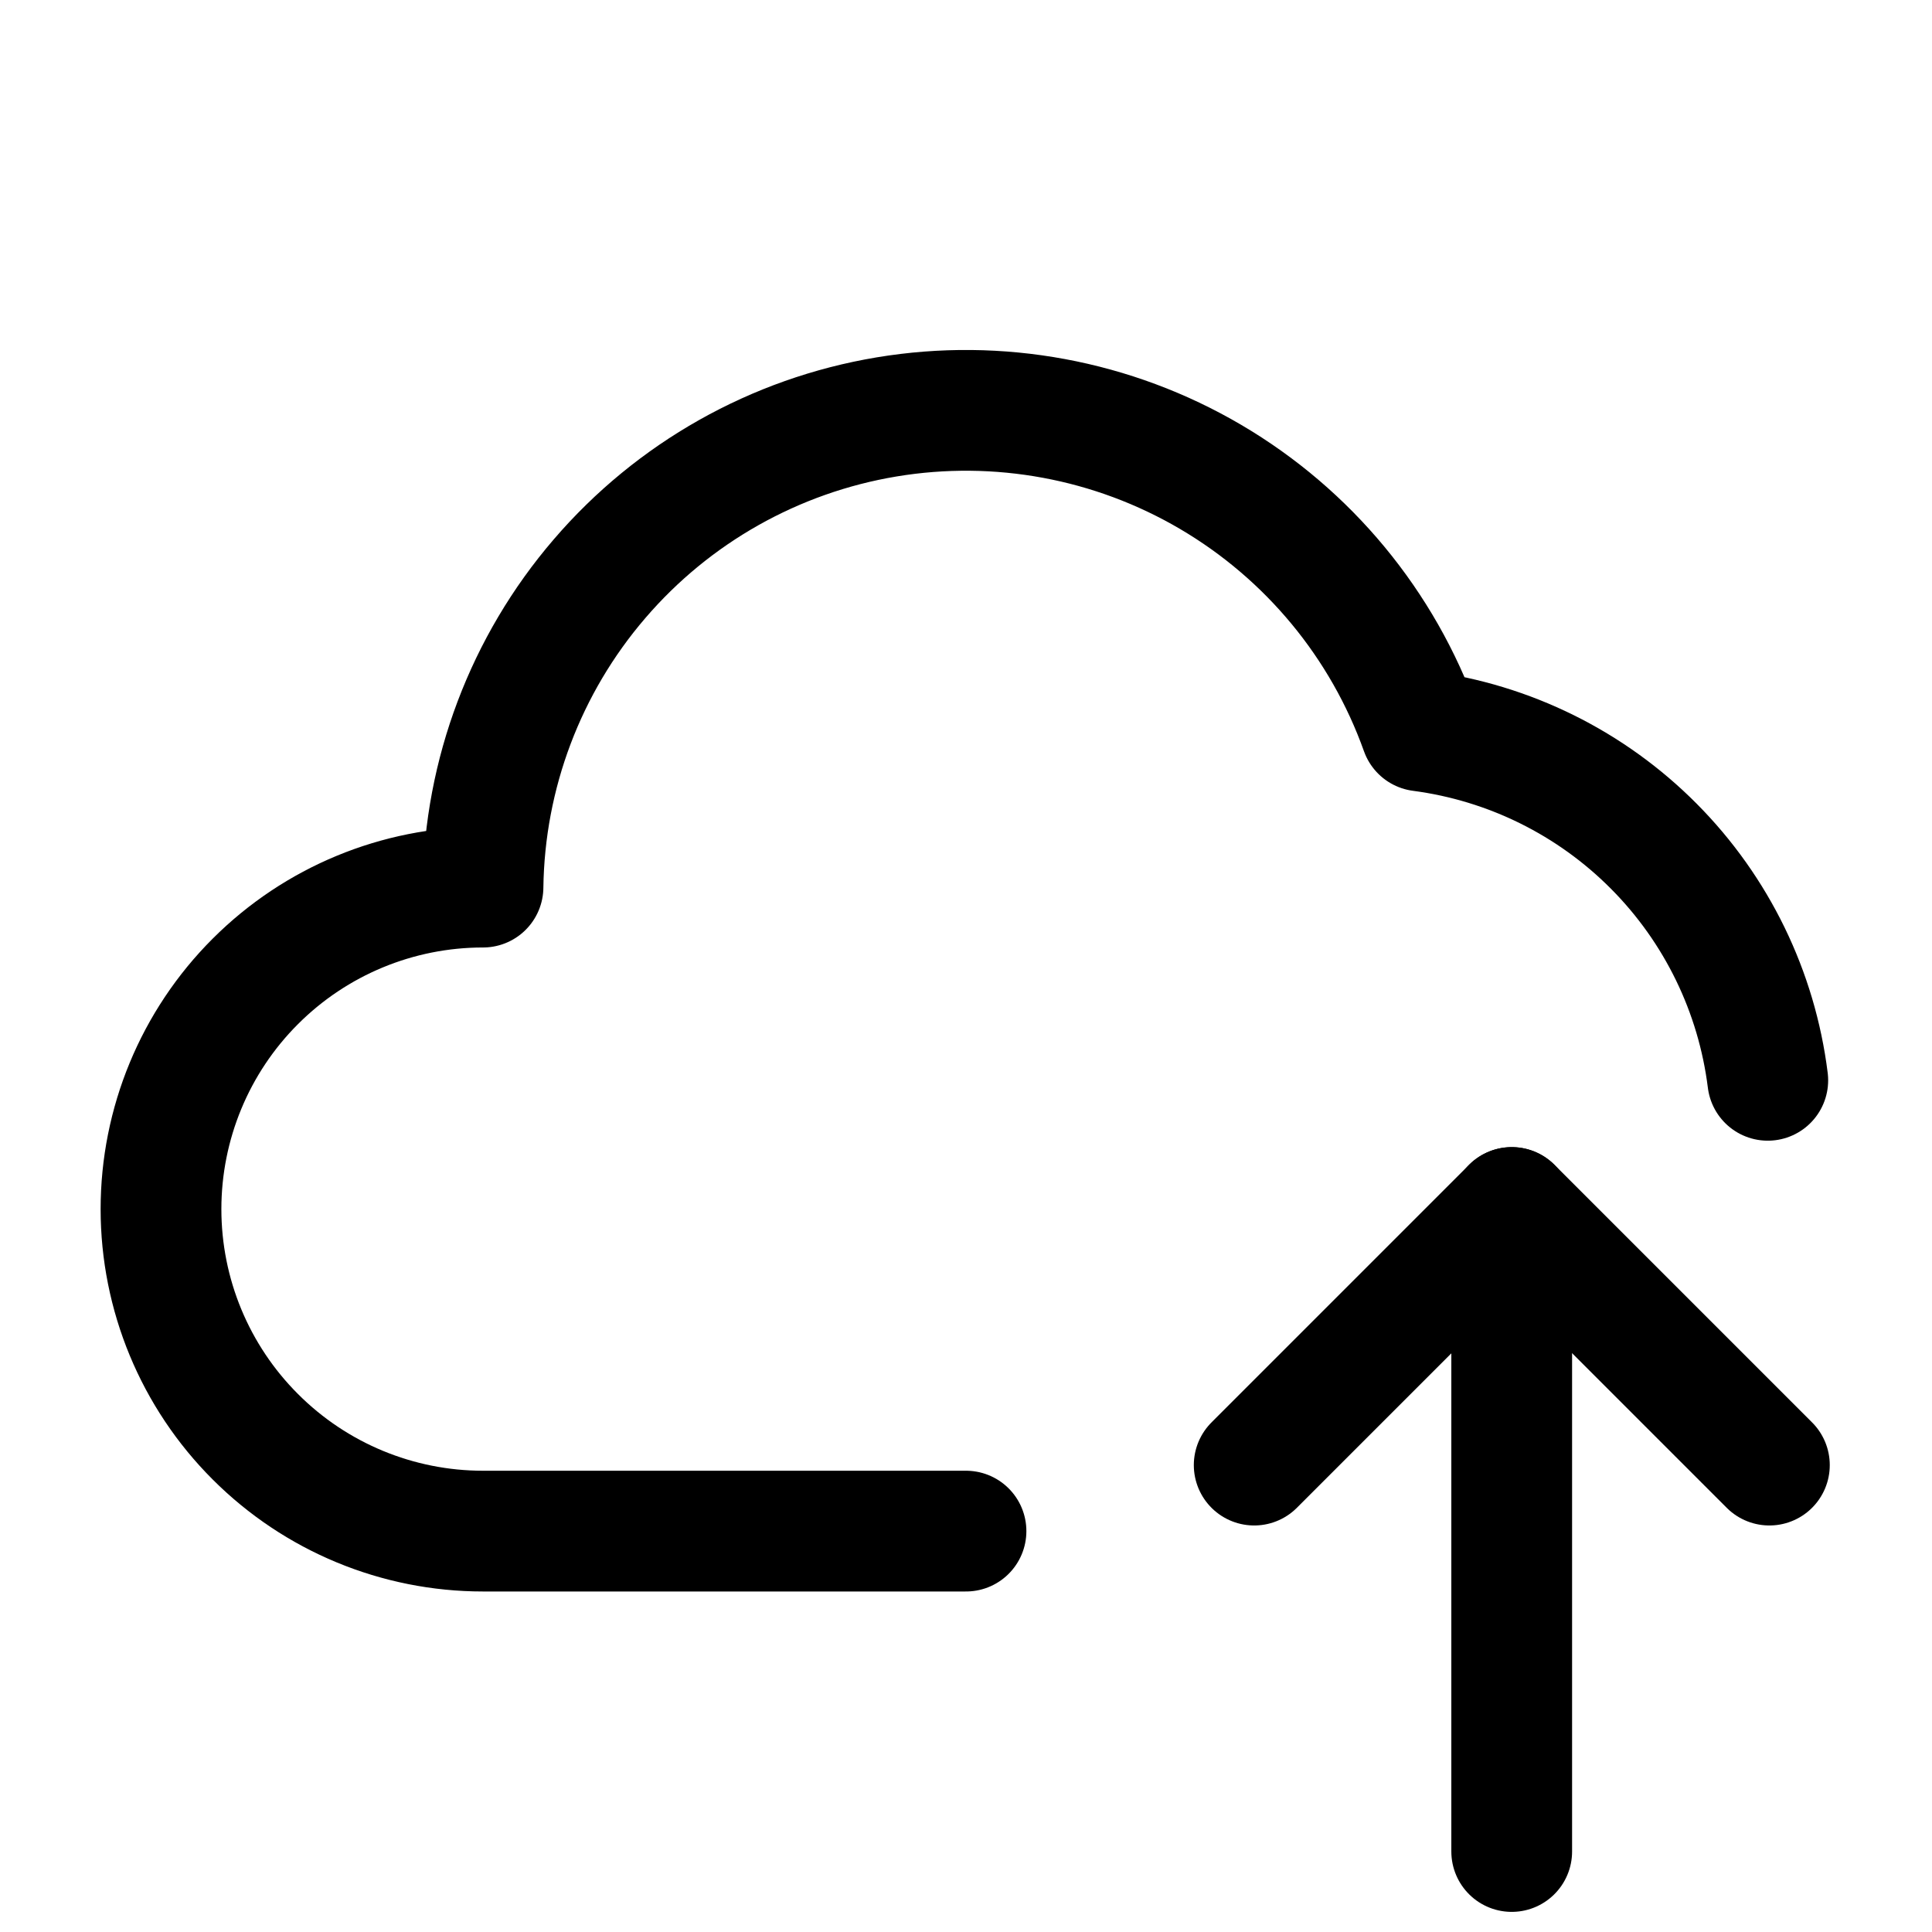
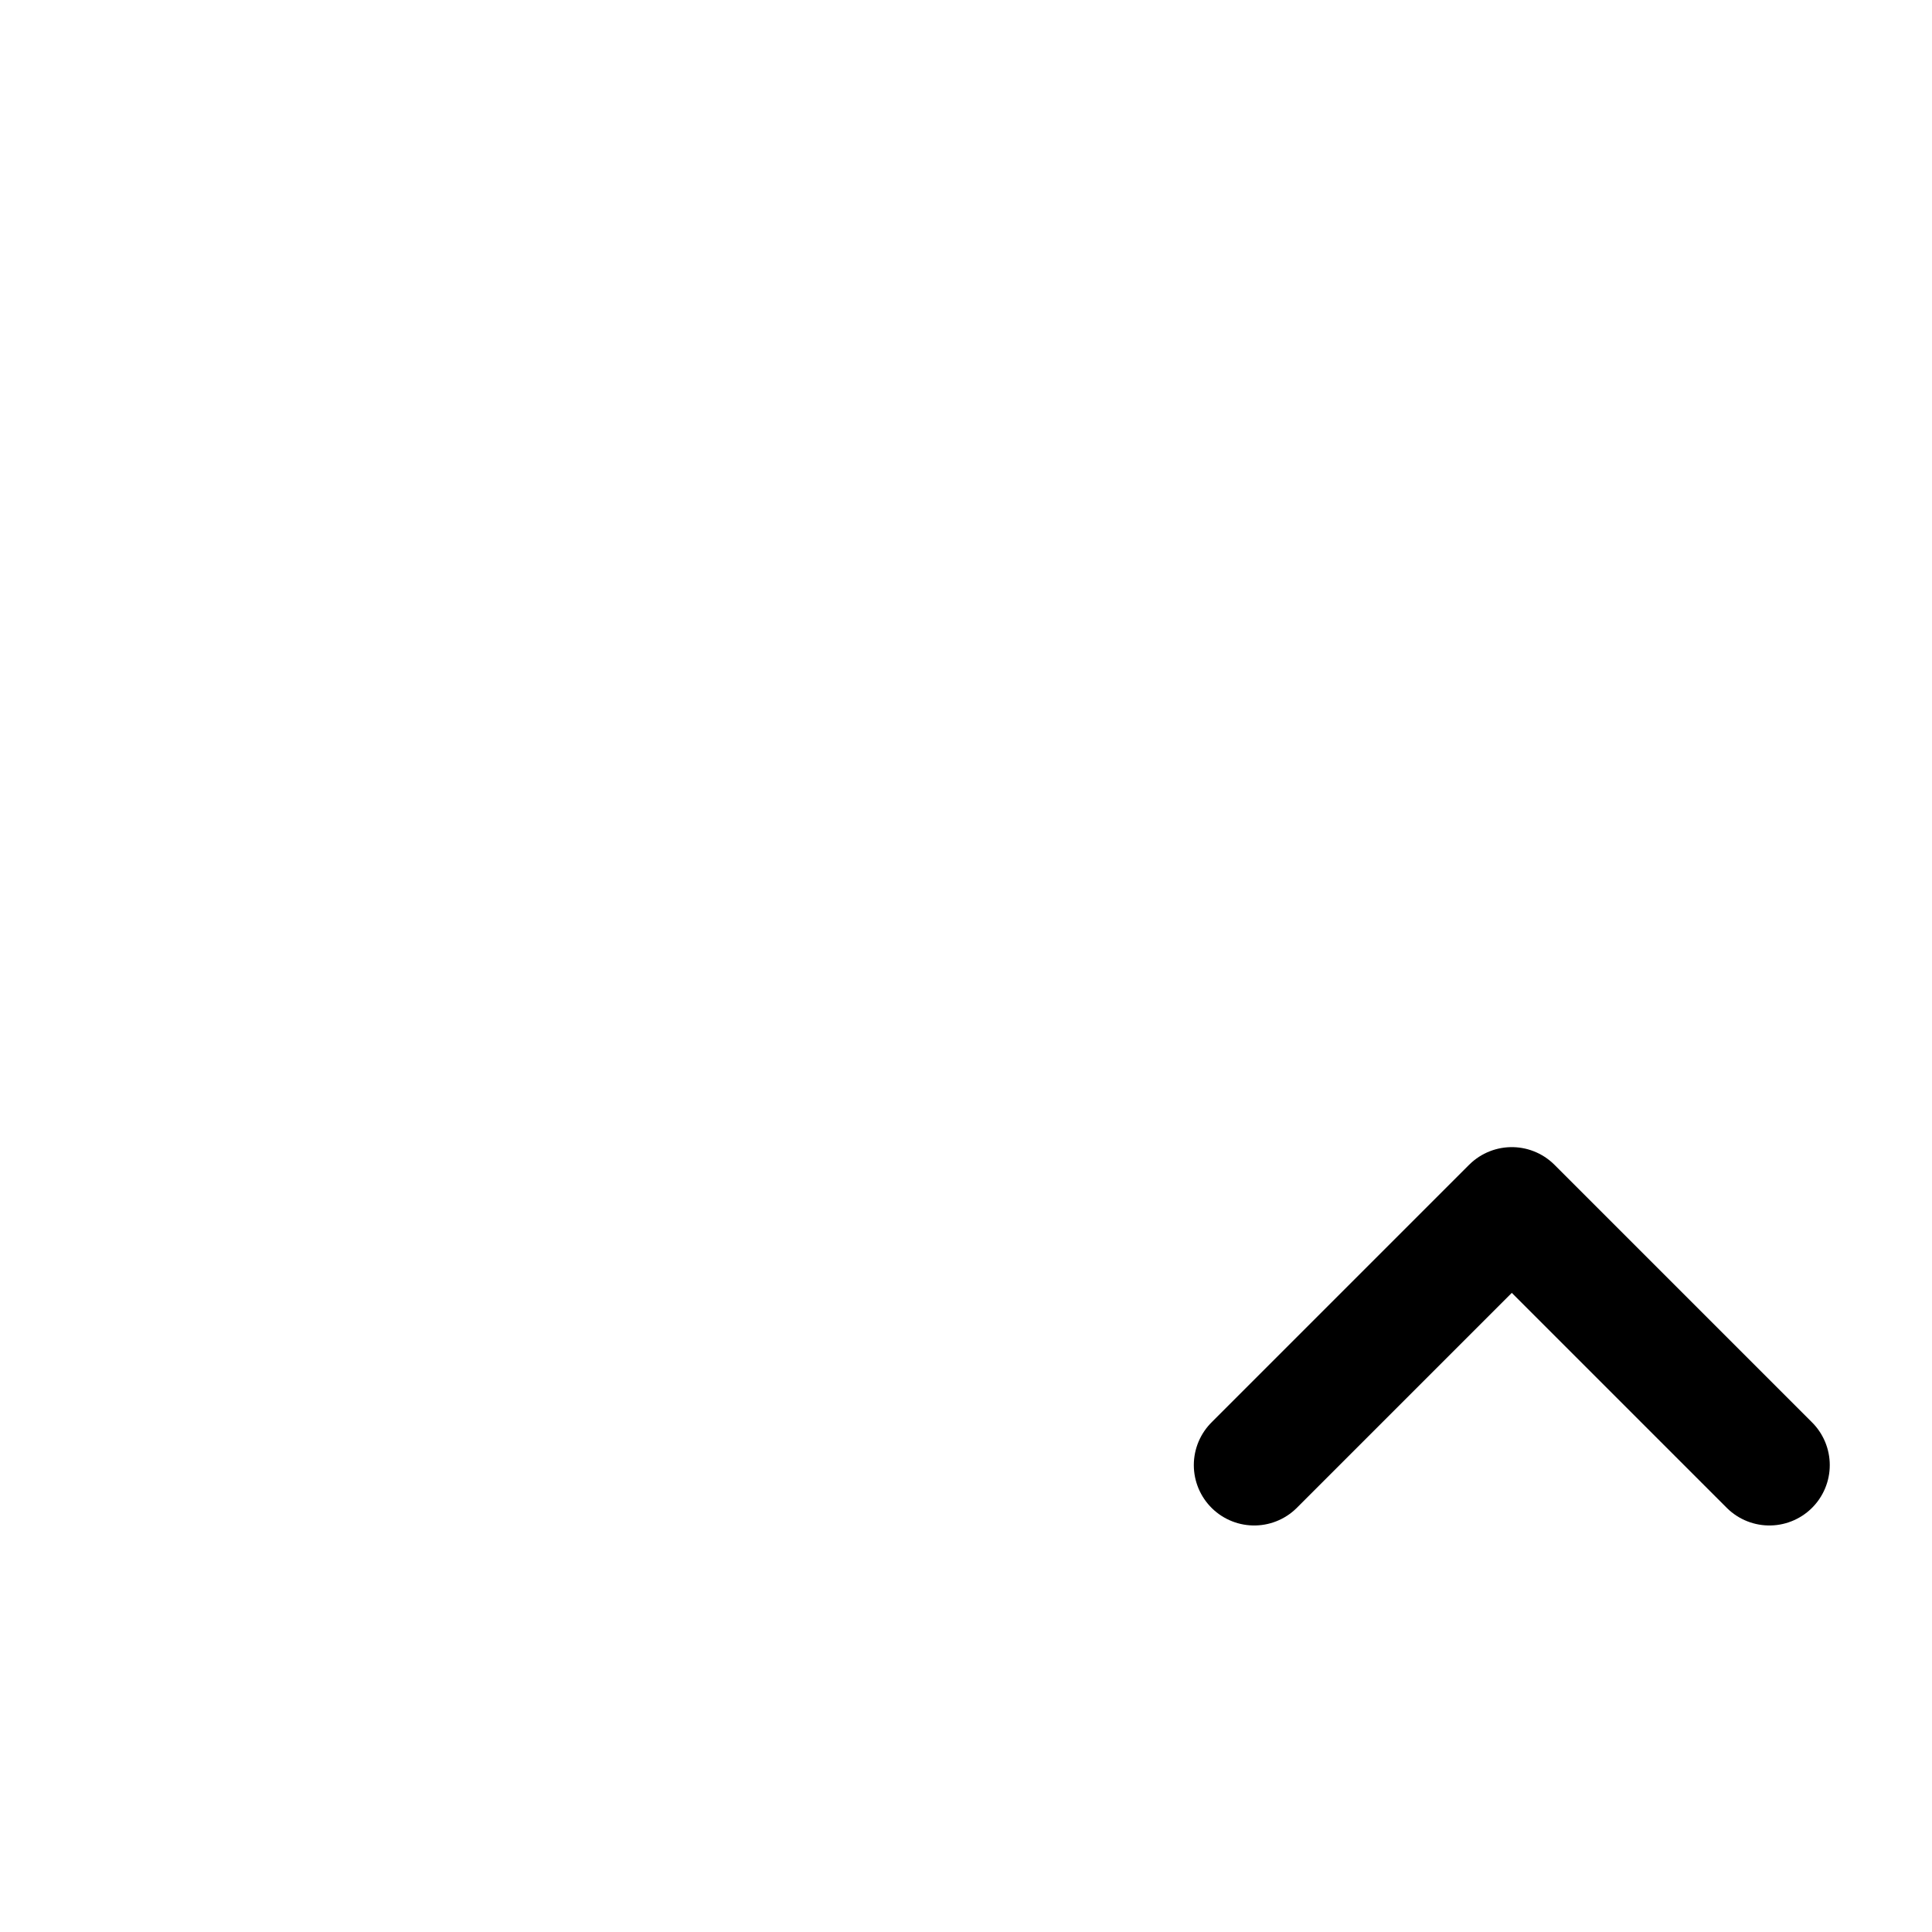
<svg xmlns="http://www.w3.org/2000/svg" width="800px" height="800px" viewBox="0 0 24 24" fill="none">
-   <path d="M21.96 13.42C21.823 12.321 21.326 11.299 20.546 10.514C19.766 9.728 18.747 9.224 17.65 9.08C17.177 7.755 16.253 6.638 15.04 5.925C13.827 5.212 12.402 4.948 11.014 5.179C9.626 5.41 8.363 6.122 7.447 7.19C6.53 8.257 6.018 9.613 6 11.02C4.939 11.02 3.922 11.441 3.172 12.191C2.421 12.941 2 13.959 2 15.02C2 16.081 2.421 17.098 3.172 17.848C3.922 18.599 4.939 19.02 6 19.02H12" stroke="#000000" stroke-width="1.5" stroke-linecap="round" stroke-linejoin="round" />
-   <path d="M18.779 23V15" stroke="#000000" stroke-width="1.5" stroke-linecap="round" stroke-linejoin="round" />
  <path d="M15.58 18.2L18.78 15L21.98 18.2" stroke="#000000" stroke-width="1.5" stroke-linecap="round" stroke-linejoin="round" />
</svg>